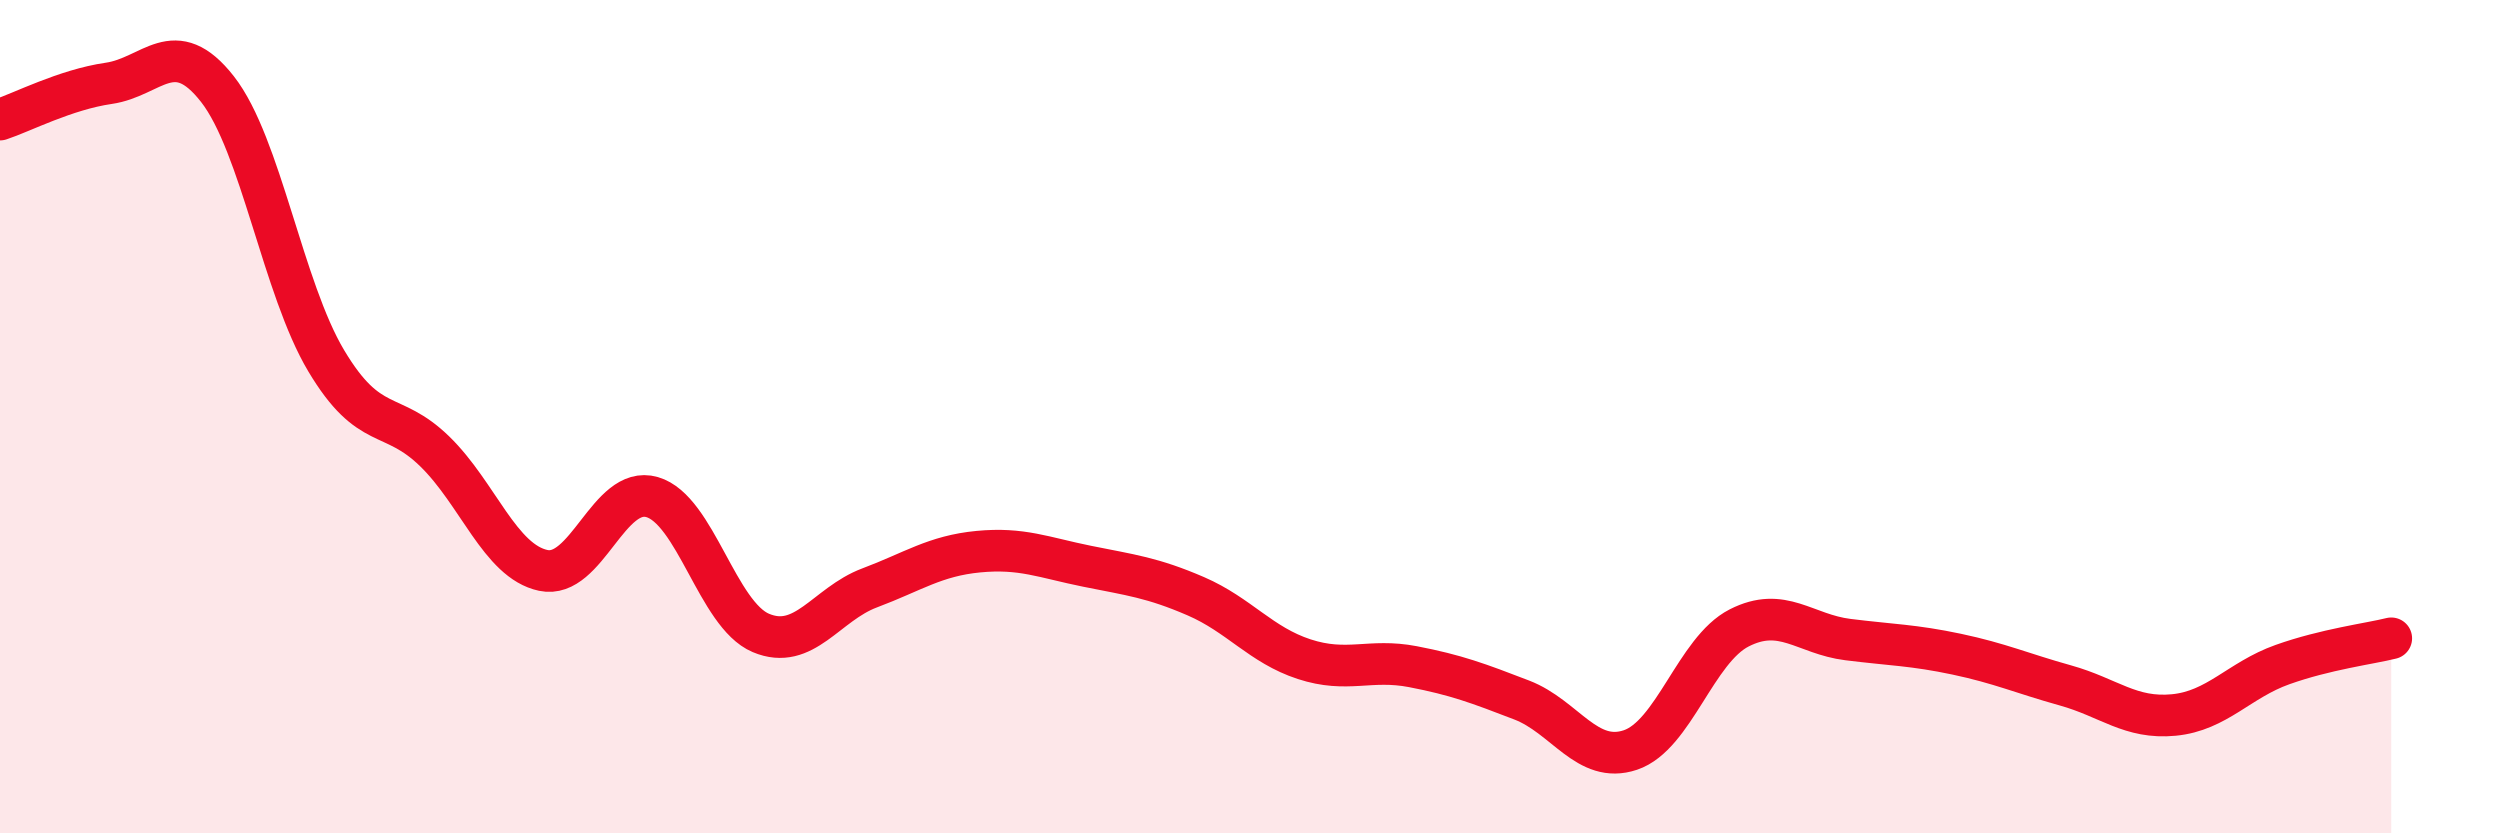
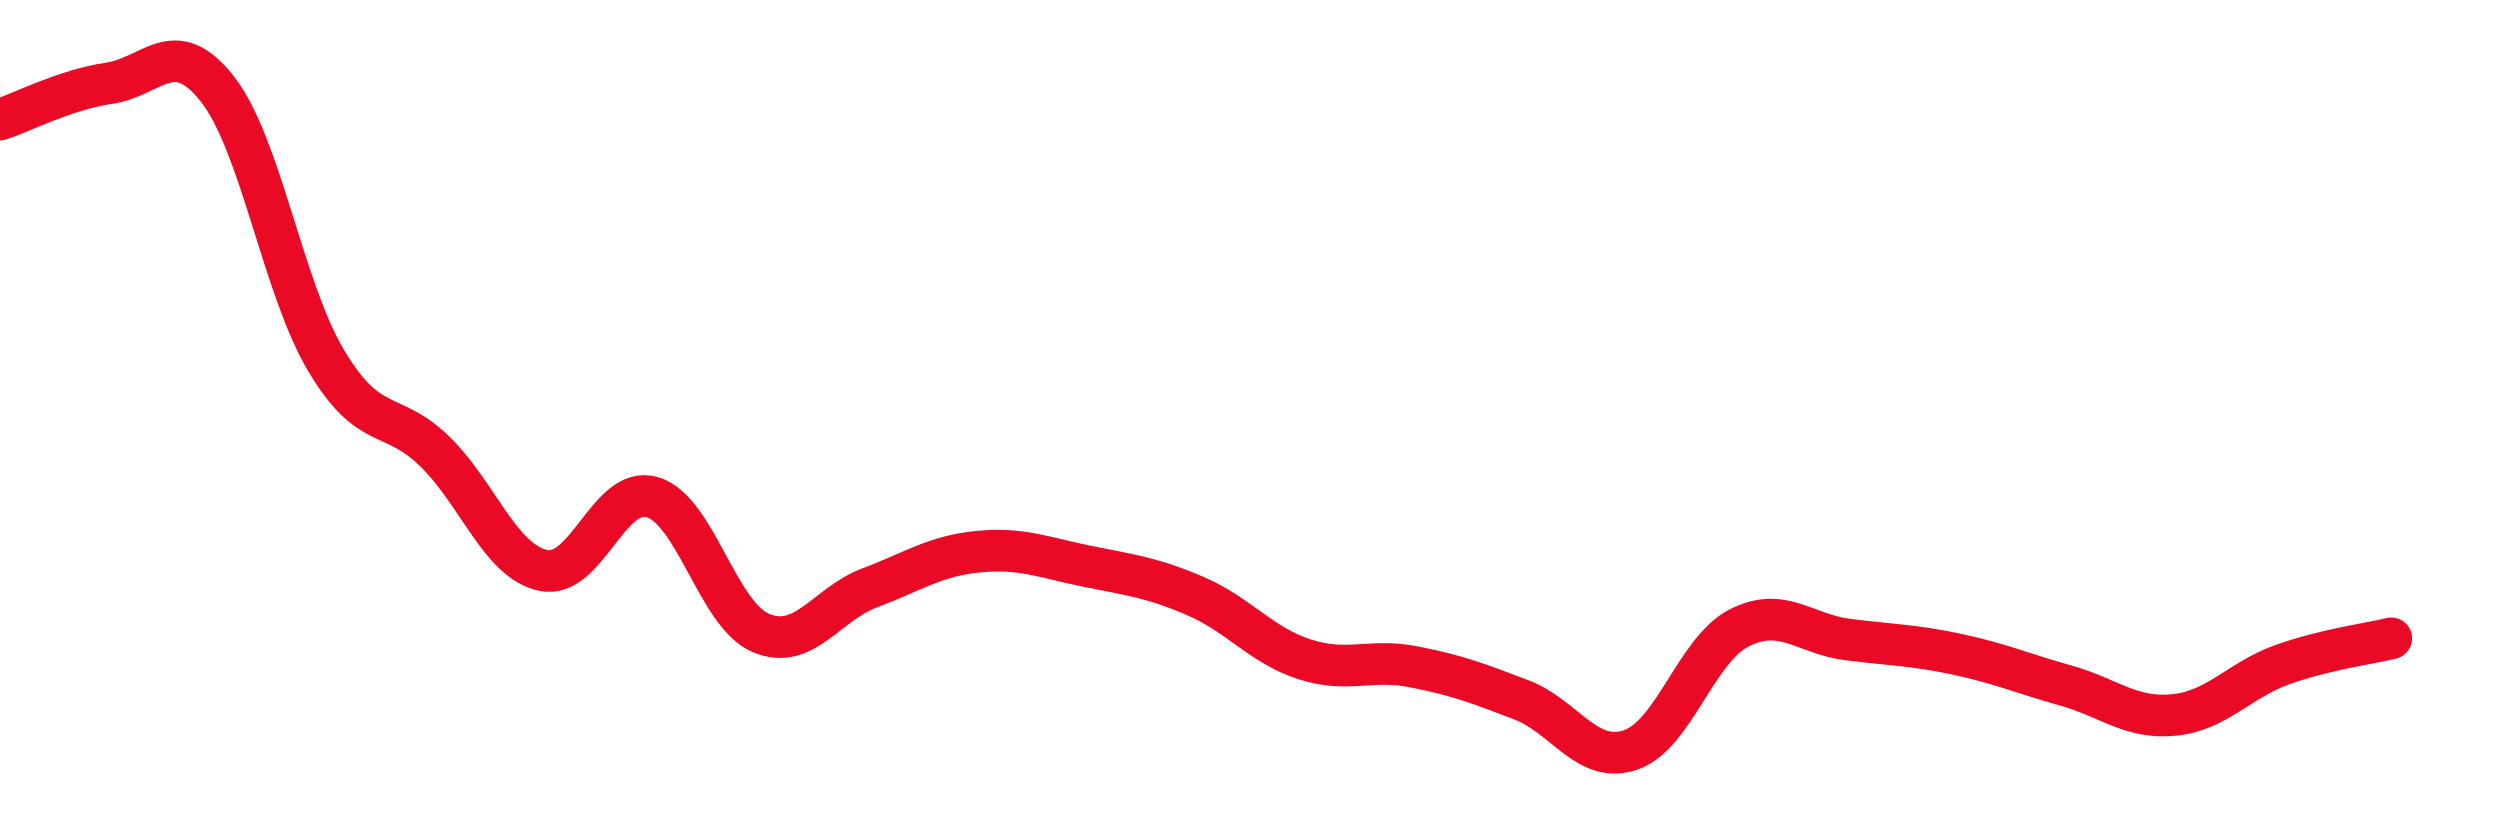
<svg xmlns="http://www.w3.org/2000/svg" width="60" height="20" viewBox="0 0 60 20">
-   <path d="M 0,2.87 C 0.52,2.7 1.57,2.15 2.61,2 C 3.65,1.85 4.18,0.81 5.22,2.14 C 6.26,3.47 6.79,6.92 7.83,8.66 C 8.87,10.4 9.39,9.82 10.43,10.83 C 11.47,11.84 12,13.47 13.04,13.69 C 14.08,13.91 14.61,11.63 15.65,11.93 C 16.69,12.23 17.22,14.75 18.26,15.19 C 19.3,15.63 19.83,14.5 20.87,14.11 C 21.91,13.72 22.44,13.34 23.48,13.24 C 24.52,13.14 25.05,13.38 26.09,13.59 C 27.13,13.8 27.66,13.86 28.7,14.31 C 29.74,14.76 30.26,15.48 31.3,15.82 C 32.34,16.16 32.87,15.8 33.91,16 C 34.95,16.2 35.48,16.4 36.52,16.8 C 37.56,17.2 38.09,18.35 39.13,18 C 40.17,17.65 40.7,15.6 41.74,15.07 C 42.78,14.54 43.31,15.22 44.35,15.35 C 45.39,15.48 45.92,15.48 46.96,15.7 C 48,15.92 48.53,16.16 49.57,16.45 C 50.61,16.74 51.13,17.26 52.17,17.16 C 53.21,17.06 53.74,16.32 54.78,15.95 C 55.82,15.58 56.87,15.45 57.39,15.32L57.39 20L0 20Z" fill="#EB0A25" opacity="0.1" stroke-linecap="round" stroke-linejoin="round" />
  <path d="M 0,2.87 C 0.52,2.7 1.57,2.15 2.61,2 C 3.65,1.85 4.18,0.81 5.22,2.14 C 6.26,3.47 6.79,6.92 7.83,8.66 C 8.87,10.4 9.39,9.82 10.43,10.83 C 11.47,11.84 12,13.47 13.04,13.69 C 14.08,13.91 14.61,11.63 15.65,11.93 C 16.69,12.23 17.22,14.75 18.26,15.19 C 19.3,15.63 19.83,14.5 20.87,14.11 C 21.91,13.72 22.44,13.34 23.48,13.24 C 24.52,13.14 25.05,13.38 26.09,13.59 C 27.13,13.8 27.66,13.86 28.7,14.31 C 29.74,14.76 30.26,15.48 31.3,15.82 C 32.34,16.16 32.87,15.8 33.91,16 C 34.95,16.2 35.48,16.4 36.52,16.8 C 37.56,17.2 38.09,18.35 39.13,18 C 40.17,17.65 40.7,15.6 41.74,15.07 C 42.78,14.54 43.31,15.22 44.35,15.35 C 45.39,15.48 45.92,15.48 46.96,15.7 C 48,15.92 48.53,16.16 49.57,16.45 C 50.61,16.74 51.13,17.26 52.17,17.16 C 53.21,17.06 53.74,16.32 54.78,15.95 C 55.82,15.58 56.87,15.45 57.39,15.32" stroke="#EB0A25" stroke-width="1" fill="none" stroke-linecap="round" stroke-linejoin="round" />
</svg>